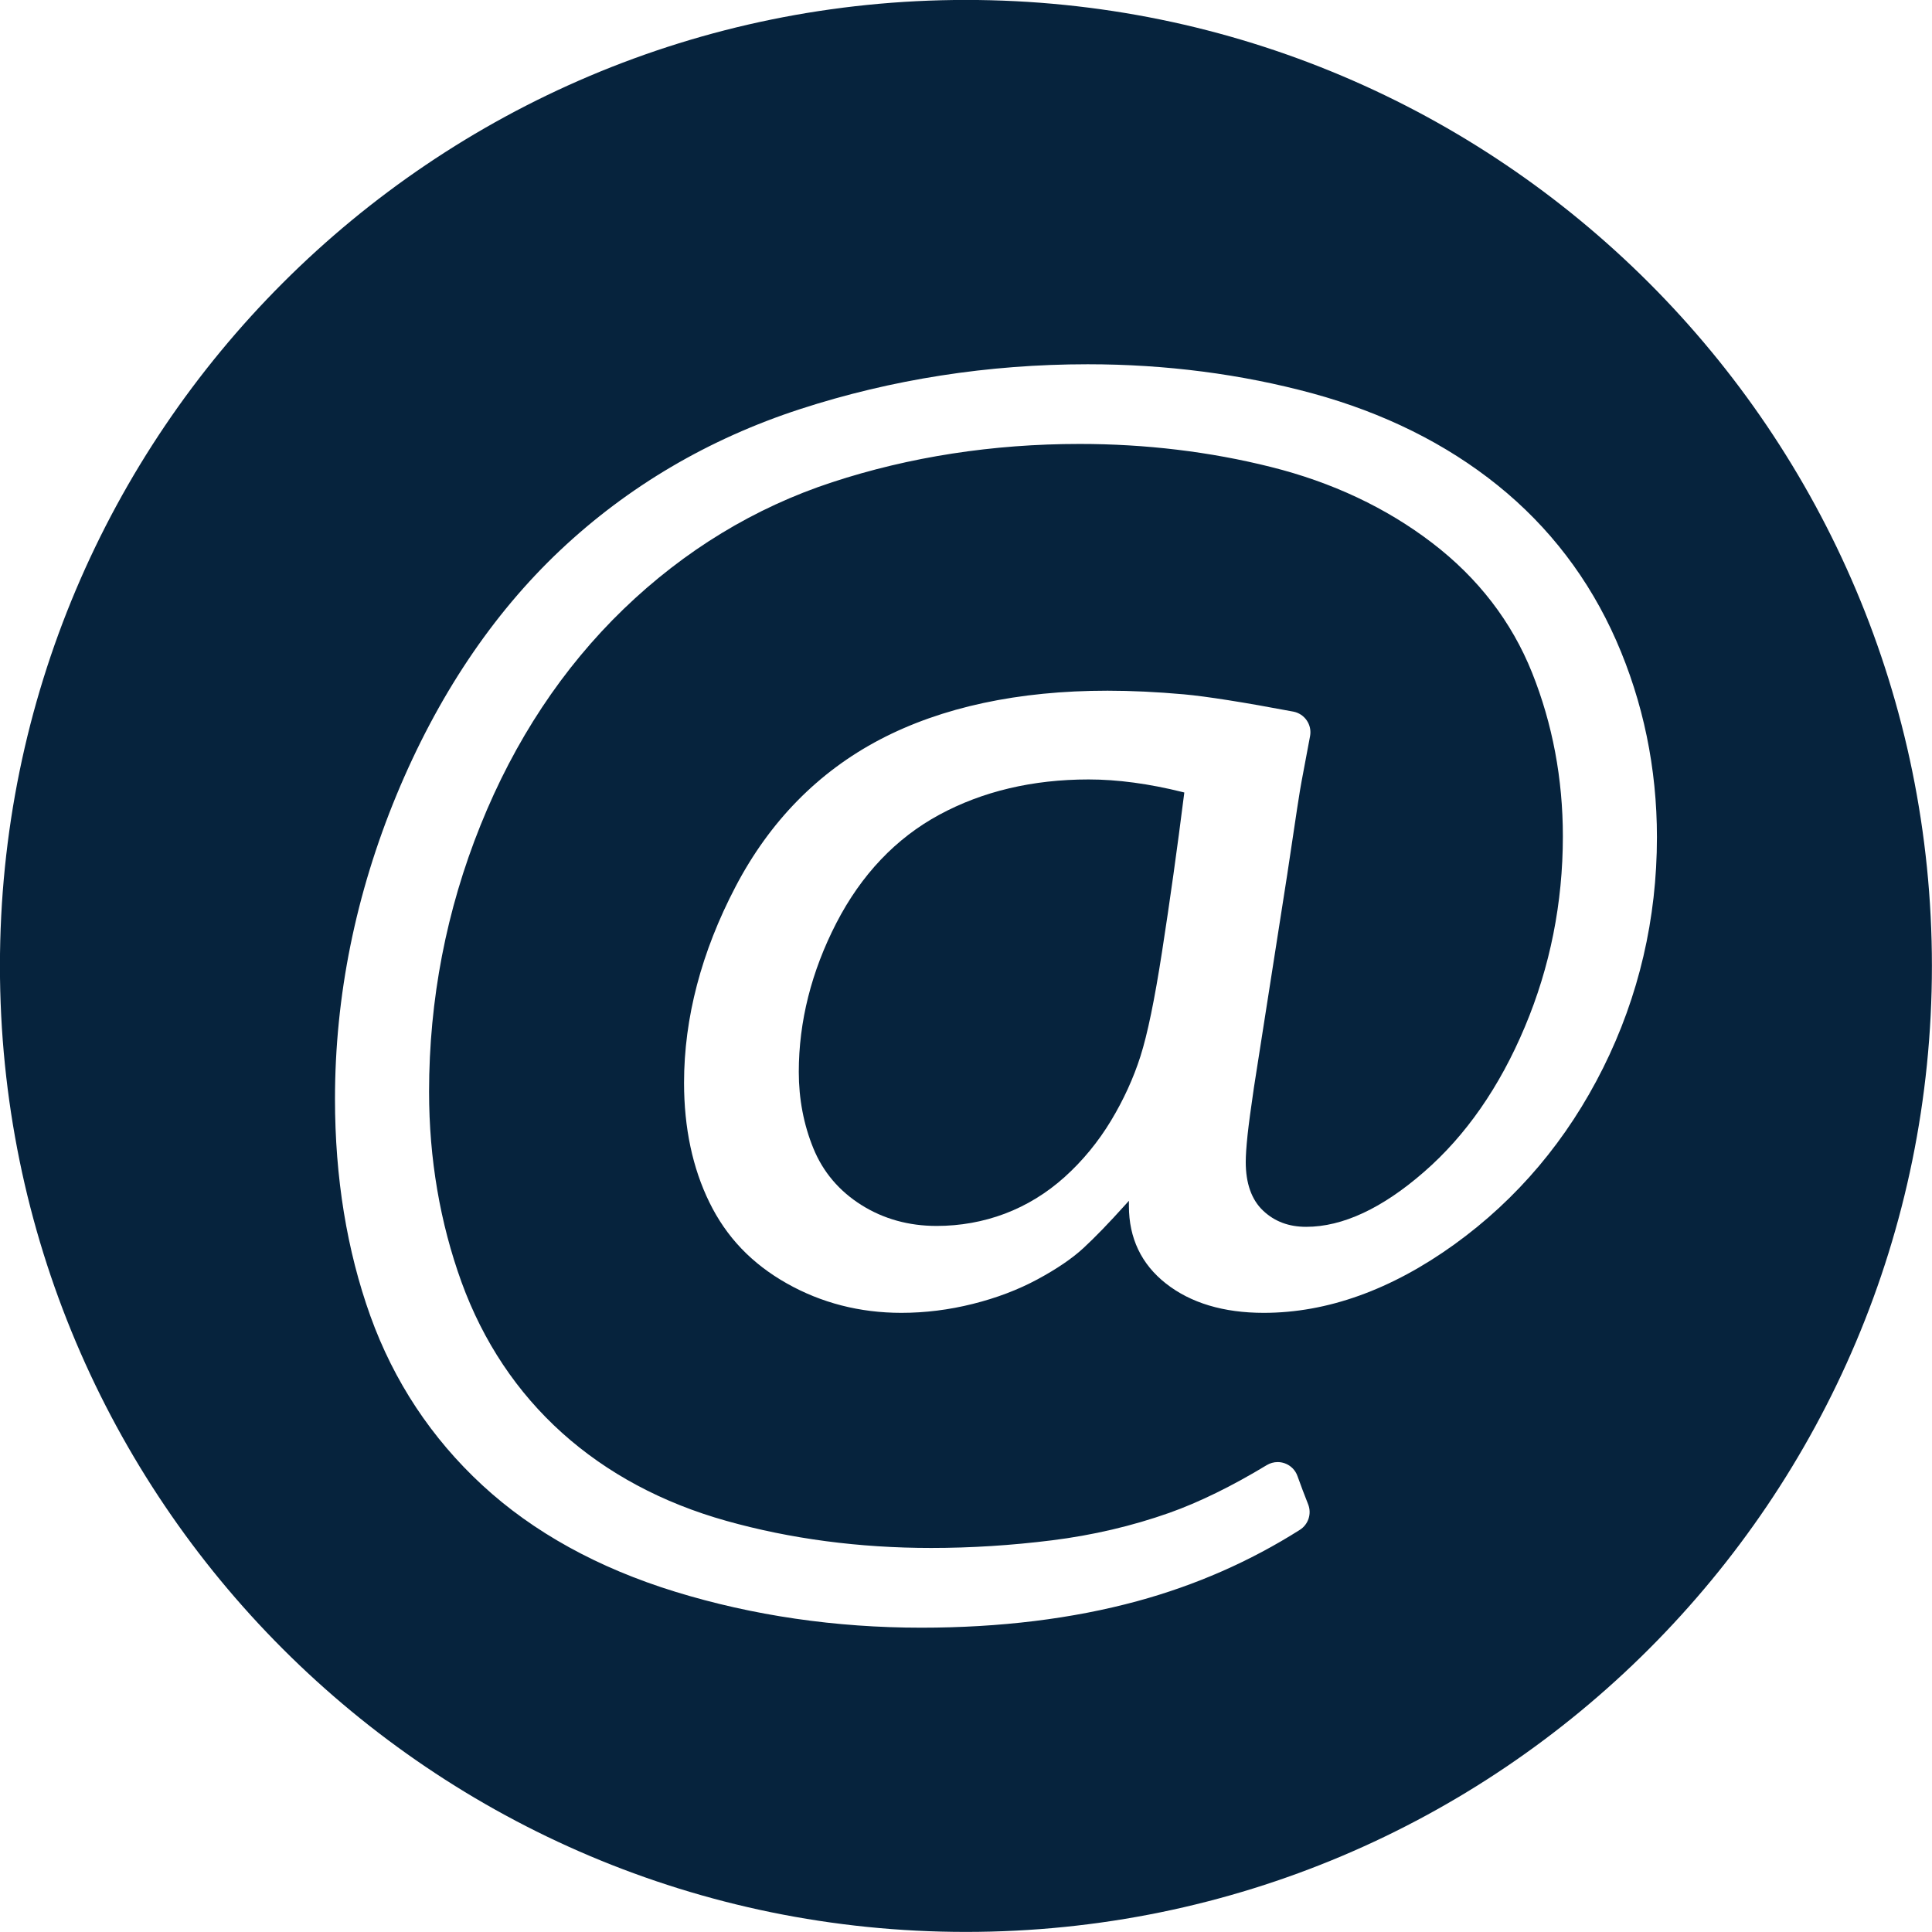
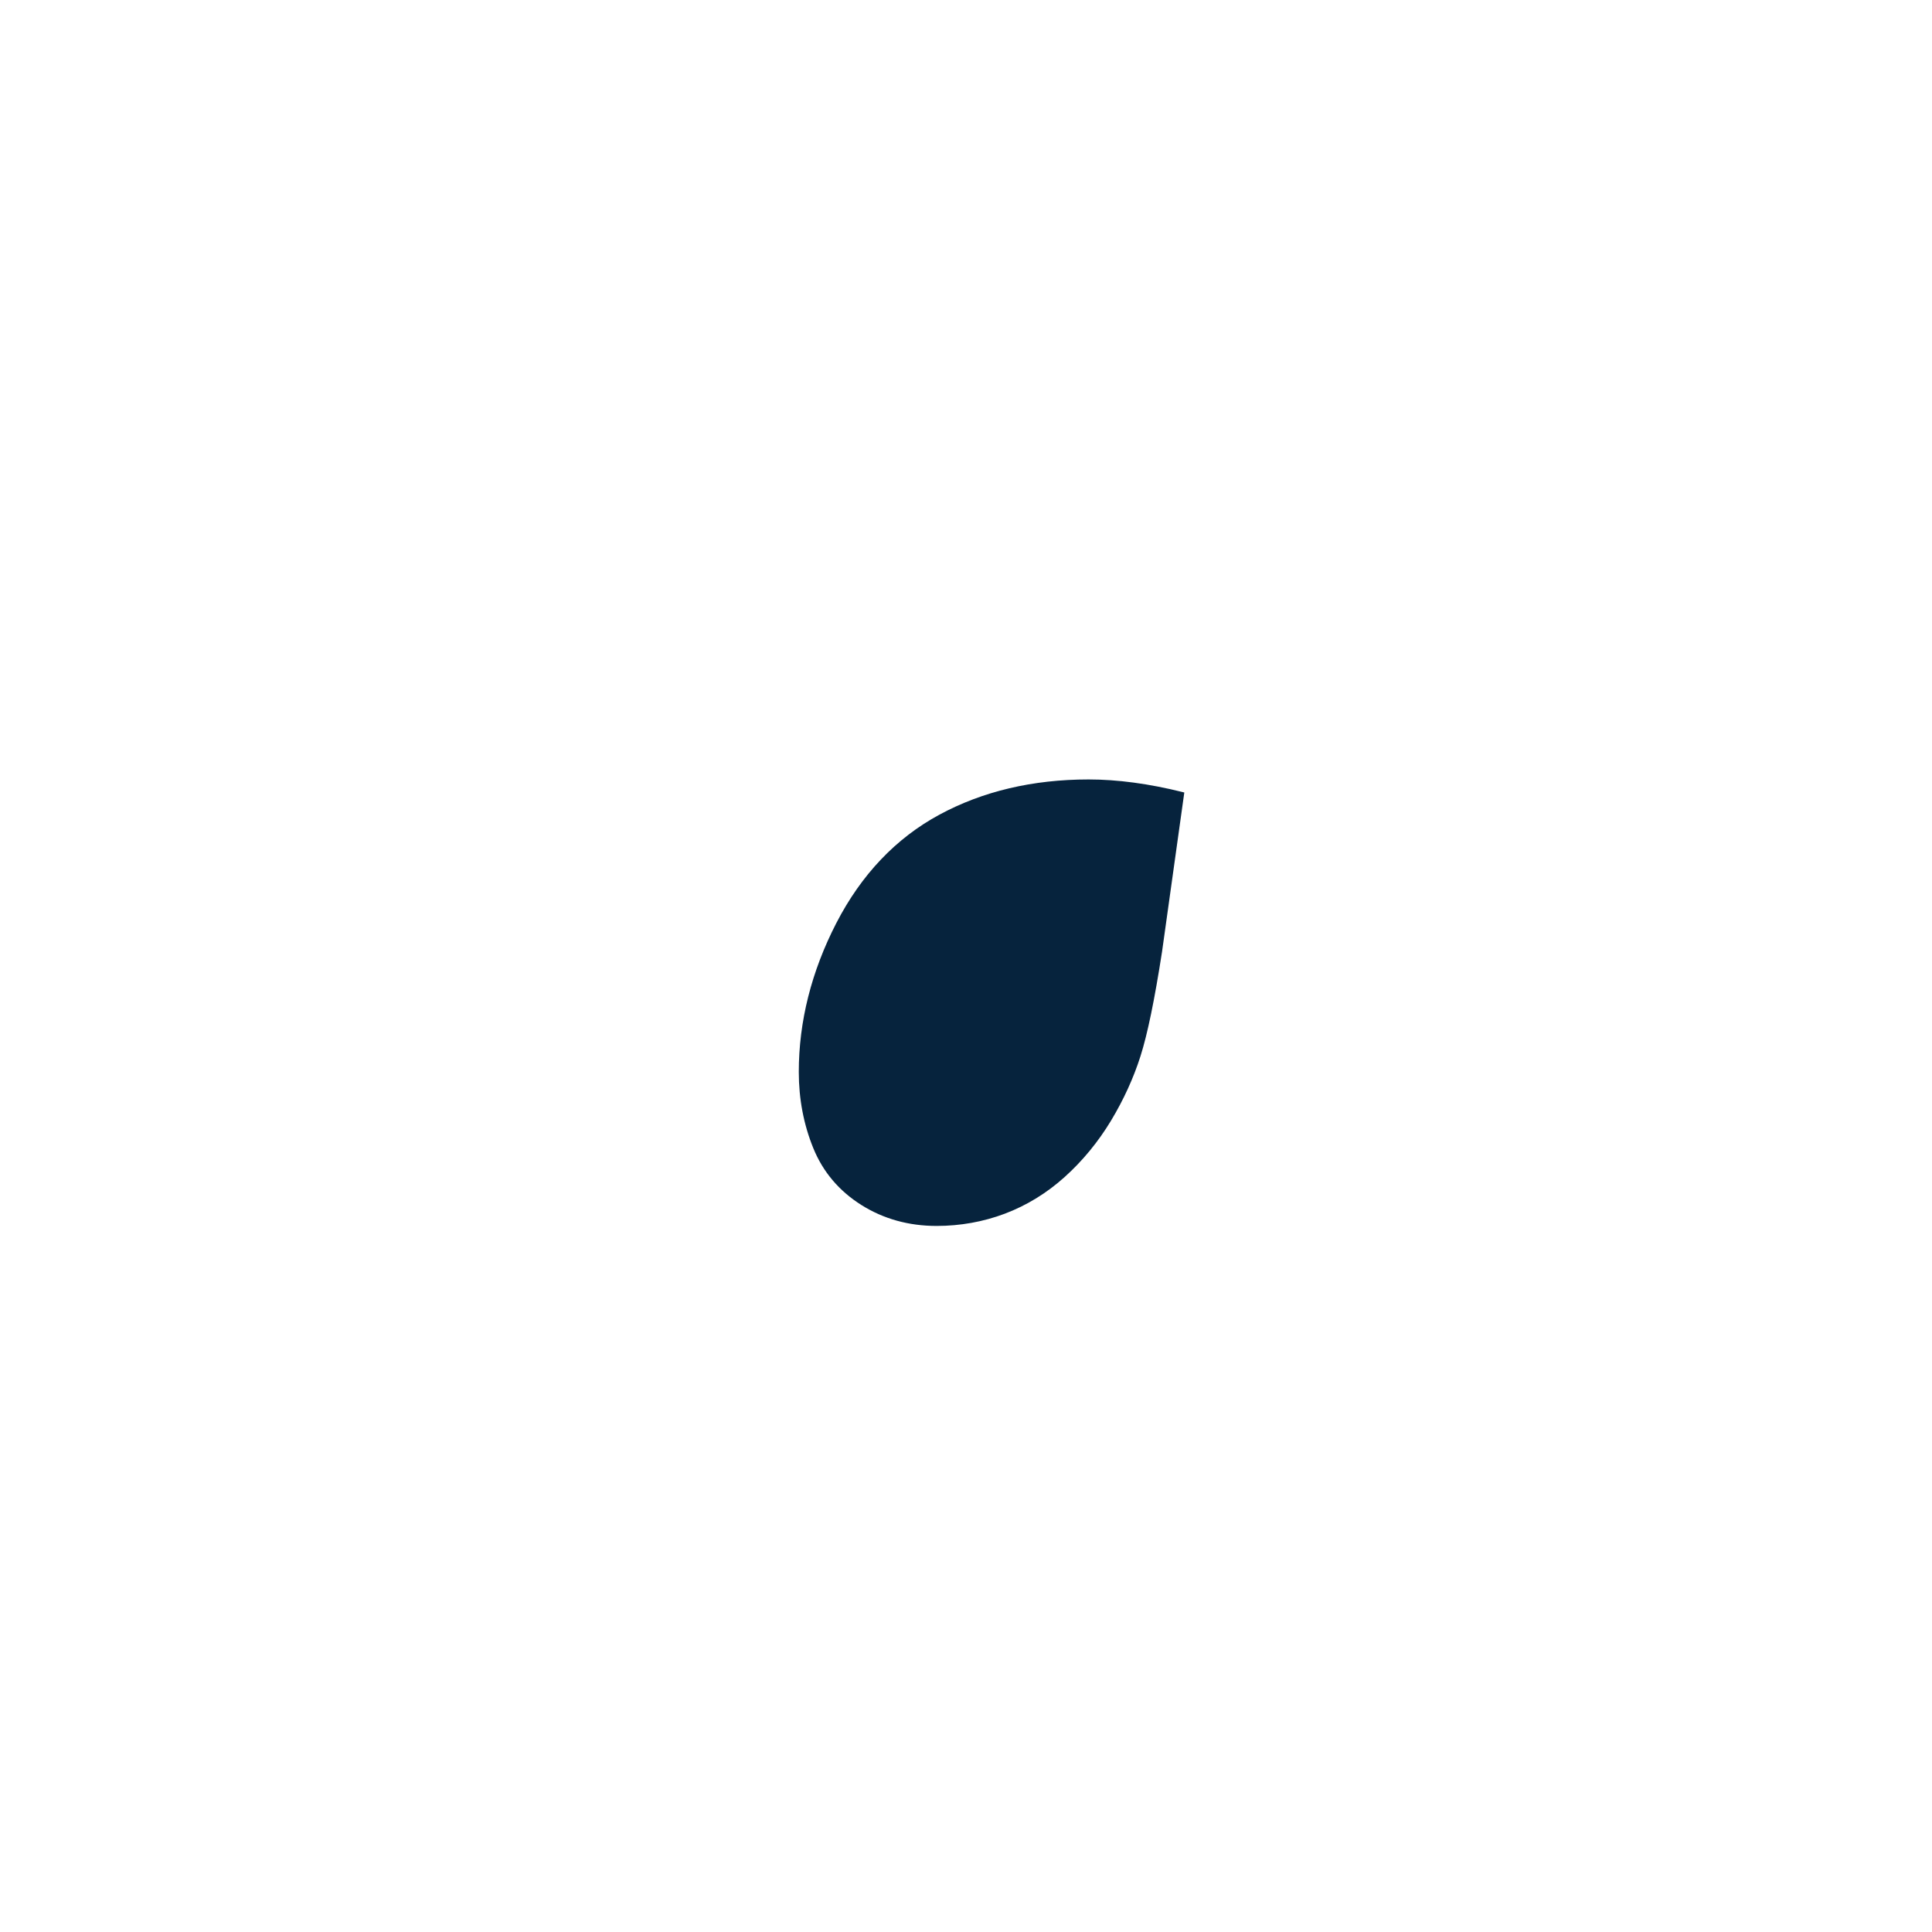
<svg xmlns="http://www.w3.org/2000/svg" fill="#000000" height="1292.8" preserveAspectRatio="xMidYMid meet" version="1" viewBox="579.9 579.9 1292.8 1292.8" width="1292.8" zoomAndPan="magnify">
  <g fill="#06233d" id="change1_1">
-     <path d="M 1308.328 1101.469 C 1270.961 1101.469 1237.328 1109.422 1208.391 1125.109 C 1179.391 1140.801 1156.23 1165.191 1139.512 1197.602 C 1122.859 1229.949 1114.41 1263.461 1114.41 1297.199 C 1114.41 1315.281 1117.691 1332.461 1124.16 1348.289 C 1130.602 1364.102 1141.41 1376.859 1156.281 1386.219 C 1171.039 1395.52 1187.98 1400.238 1206.641 1400.238 C 1222.43 1400.238 1237.77 1397.488 1252.238 1392.059 C 1266.859 1386.539 1280.391 1378.25 1292.379 1367.441 C 1304.371 1356.641 1314.789 1343.961 1323.352 1329.762 C 1331.719 1315.859 1338.352 1301.391 1343.02 1286.75 C 1347.73 1271.98 1352.469 1249.078 1357.48 1216.738 C 1362.711 1183.02 1367.68 1147.559 1372.238 1111.359 L 1372.379 1110.199 L 1371.23 1109.91 C 1348.77 1104.309 1327.609 1101.469 1308.328 1101.469" fill="inherit" />
-     <path d="M 1652.637 1294.508 C 1628.68 1342.539 1595.18 1382.27 1553.062 1412.621 C 1510.91 1442.988 1468 1458.391 1425.527 1458.391 C 1398.68 1458.391 1376.668 1451.801 1360.125 1438.801 C 1343.66 1425.879 1335.309 1408.41 1335.309 1386.879 L 1335.309 1383.41 L 1332.977 1386 C 1321.938 1398.27 1312.445 1408.082 1304.785 1415.129 C 1297.316 1422.02 1286.988 1429.051 1274.109 1435.988 C 1261.254 1442.93 1246.684 1448.461 1230.82 1452.418 C 1215.047 1456.379 1198.973 1458.391 1183.051 1458.391 C 1155.305 1458.391 1129.508 1451.762 1106.391 1438.699 C 1082.922 1425.441 1065.992 1407.719 1054.621 1384.5 C 1043.352 1361.551 1037.629 1334.621 1037.629 1304.449 C 1037.629 1261.074 1049.219 1216.934 1072.078 1173.246 C 1094.918 1129.555 1127.43 1096.422 1168.699 1074.766 C 1210.141 1053.074 1261.379 1042.078 1321.004 1042.078 C 1336.723 1042.078 1353.887 1042.895 1372.027 1044.504 C 1387.293 1045.895 1411.926 1049.777 1445.289 1056.07 C 1452.941 1057.52 1457.973 1064.871 1456.523 1072.523 L 1450.883 1102.555 C 1449.93 1107.207 1447.059 1125.887 1441.234 1165.203 L 1418.934 1307.82 C 1416.922 1321.469 1415.5 1332.07 1414.73 1339.191 C 1414.281 1343.34 1414.004 1346.91 1413.777 1349.93 C 1413.602 1352.789 1413.488 1355.352 1413.488 1357.359 C 1413.488 1371.75 1417.395 1382.719 1425.082 1389.992 C 1432.812 1397.281 1442.246 1400.832 1453.941 1400.832 C 1478.297 1400.832 1504.836 1388.48 1532.773 1364.109 C 1560.727 1339.832 1583.43 1307.172 1600.258 1267.027 C 1617.137 1226.953 1625.695 1184.055 1625.695 1139.48 C 1625.695 1101.016 1618.754 1064.195 1605.105 1030.074 C 1591.457 995.906 1568.953 966.668 1538.219 943.172 C 1507.477 919.645 1471.172 902.562 1430.285 892.359 C 1389.535 882.133 1346.488 876.965 1302.324 876.965 C 1244.25 876.965 1188.52 885.582 1136.699 902.598 C 1084.859 919.609 1037.898 948.172 997.129 987.496 C 956.395 1026.844 924.203 1075.5 901.445 1132.105 C 878.598 1188.824 867.012 1248.816 867.012 1310.461 C 867.012 1355.211 874.328 1398.109 888.758 1437.93 C 903.238 1477.672 925.848 1511.57 955.949 1538.66 C 986.102 1565.77 1023.148 1585.609 1066.039 1597.621 C 1108.859 1609.641 1154.949 1615.719 1203.027 1615.719 C 1229.543 1615.719 1256.715 1614 1283.828 1610.609 C 1311.012 1607.219 1337.434 1601.031 1362.375 1592.219 C 1382.332 1585.121 1404.273 1574.371 1427.562 1560.281 C 1429.789 1558.941 1432.309 1558.25 1434.848 1558.25 C 1436.441 1558.25 1438.039 1558.52 1439.59 1559.07 C 1443.578 1560.488 1446.715 1563.629 1448.113 1567.629 C 1450.355 1573.949 1452.781 1580.262 1455.25 1586.531 C 1457.73 1592.809 1455.398 1599.98 1449.688 1603.602 C 1416.395 1624.699 1379.77 1640.762 1340.836 1651.328 C 1297.613 1663.102 1249.027 1669.07 1196.398 1669.07 C 1139.07 1669.07 1083.711 1660.988 1031.859 1645.051 C 980.109 1629.129 936.633 1605.129 902.641 1573.711 C 868.664 1542.32 843.457 1504.219 827.727 1460.48 C 812.02 1416.719 804.055 1367.859 804.055 1315.258 C 804.055 1246.414 817.895 1178.035 845.184 1112.012 C 872.461 1046.121 909.312 990.988 954.727 948.137 C 1000.121 905.352 1054.129 873.562 1115.289 853.656 C 1176.469 833.746 1241.227 823.645 1307.77 823.645 C 1359.871 823.645 1410.469 830.195 1458.156 843.133 C 1505.867 856.16 1547.516 876.84 1582.004 904.605 C 1616.562 932.41 1643.285 967.367 1661.391 1008.508 C 1679.484 1049.707 1688.641 1093.984 1688.641 1140.102 C 1688.641 1194.613 1676.531 1246.566 1652.637 1294.508 Z M 1226.246 579.859 C 869.258 579.859 579.859 869.258 579.859 1226.254 C 579.859 1583.242 869.258 1872.641 1226.246 1872.641 C 1583.242 1872.641 1872.641 1583.242 1872.641 1226.254 C 1872.641 869.258 1583.242 579.859 1226.246 579.859" fill="inherit" />
+     <path d="M 1308.328 1101.469 C 1270.961 1101.469 1237.328 1109.422 1208.391 1125.109 C 1179.391 1140.801 1156.23 1165.191 1139.512 1197.602 C 1122.859 1229.949 1114.41 1263.461 1114.41 1297.199 C 1114.41 1315.281 1117.691 1332.461 1124.16 1348.289 C 1130.602 1364.102 1141.41 1376.859 1156.281 1386.219 C 1171.039 1395.52 1187.98 1400.238 1206.641 1400.238 C 1222.43 1400.238 1237.77 1397.488 1252.238 1392.059 C 1266.859 1386.539 1280.391 1378.25 1292.379 1367.441 C 1304.371 1356.641 1314.789 1343.961 1323.352 1329.762 C 1331.719 1315.859 1338.352 1301.391 1343.02 1286.75 C 1347.73 1271.98 1352.469 1249.078 1357.48 1216.738 L 1372.379 1110.199 L 1371.23 1109.91 C 1348.77 1104.309 1327.609 1101.469 1308.328 1101.469" fill="inherit" />
  </g>
</svg>